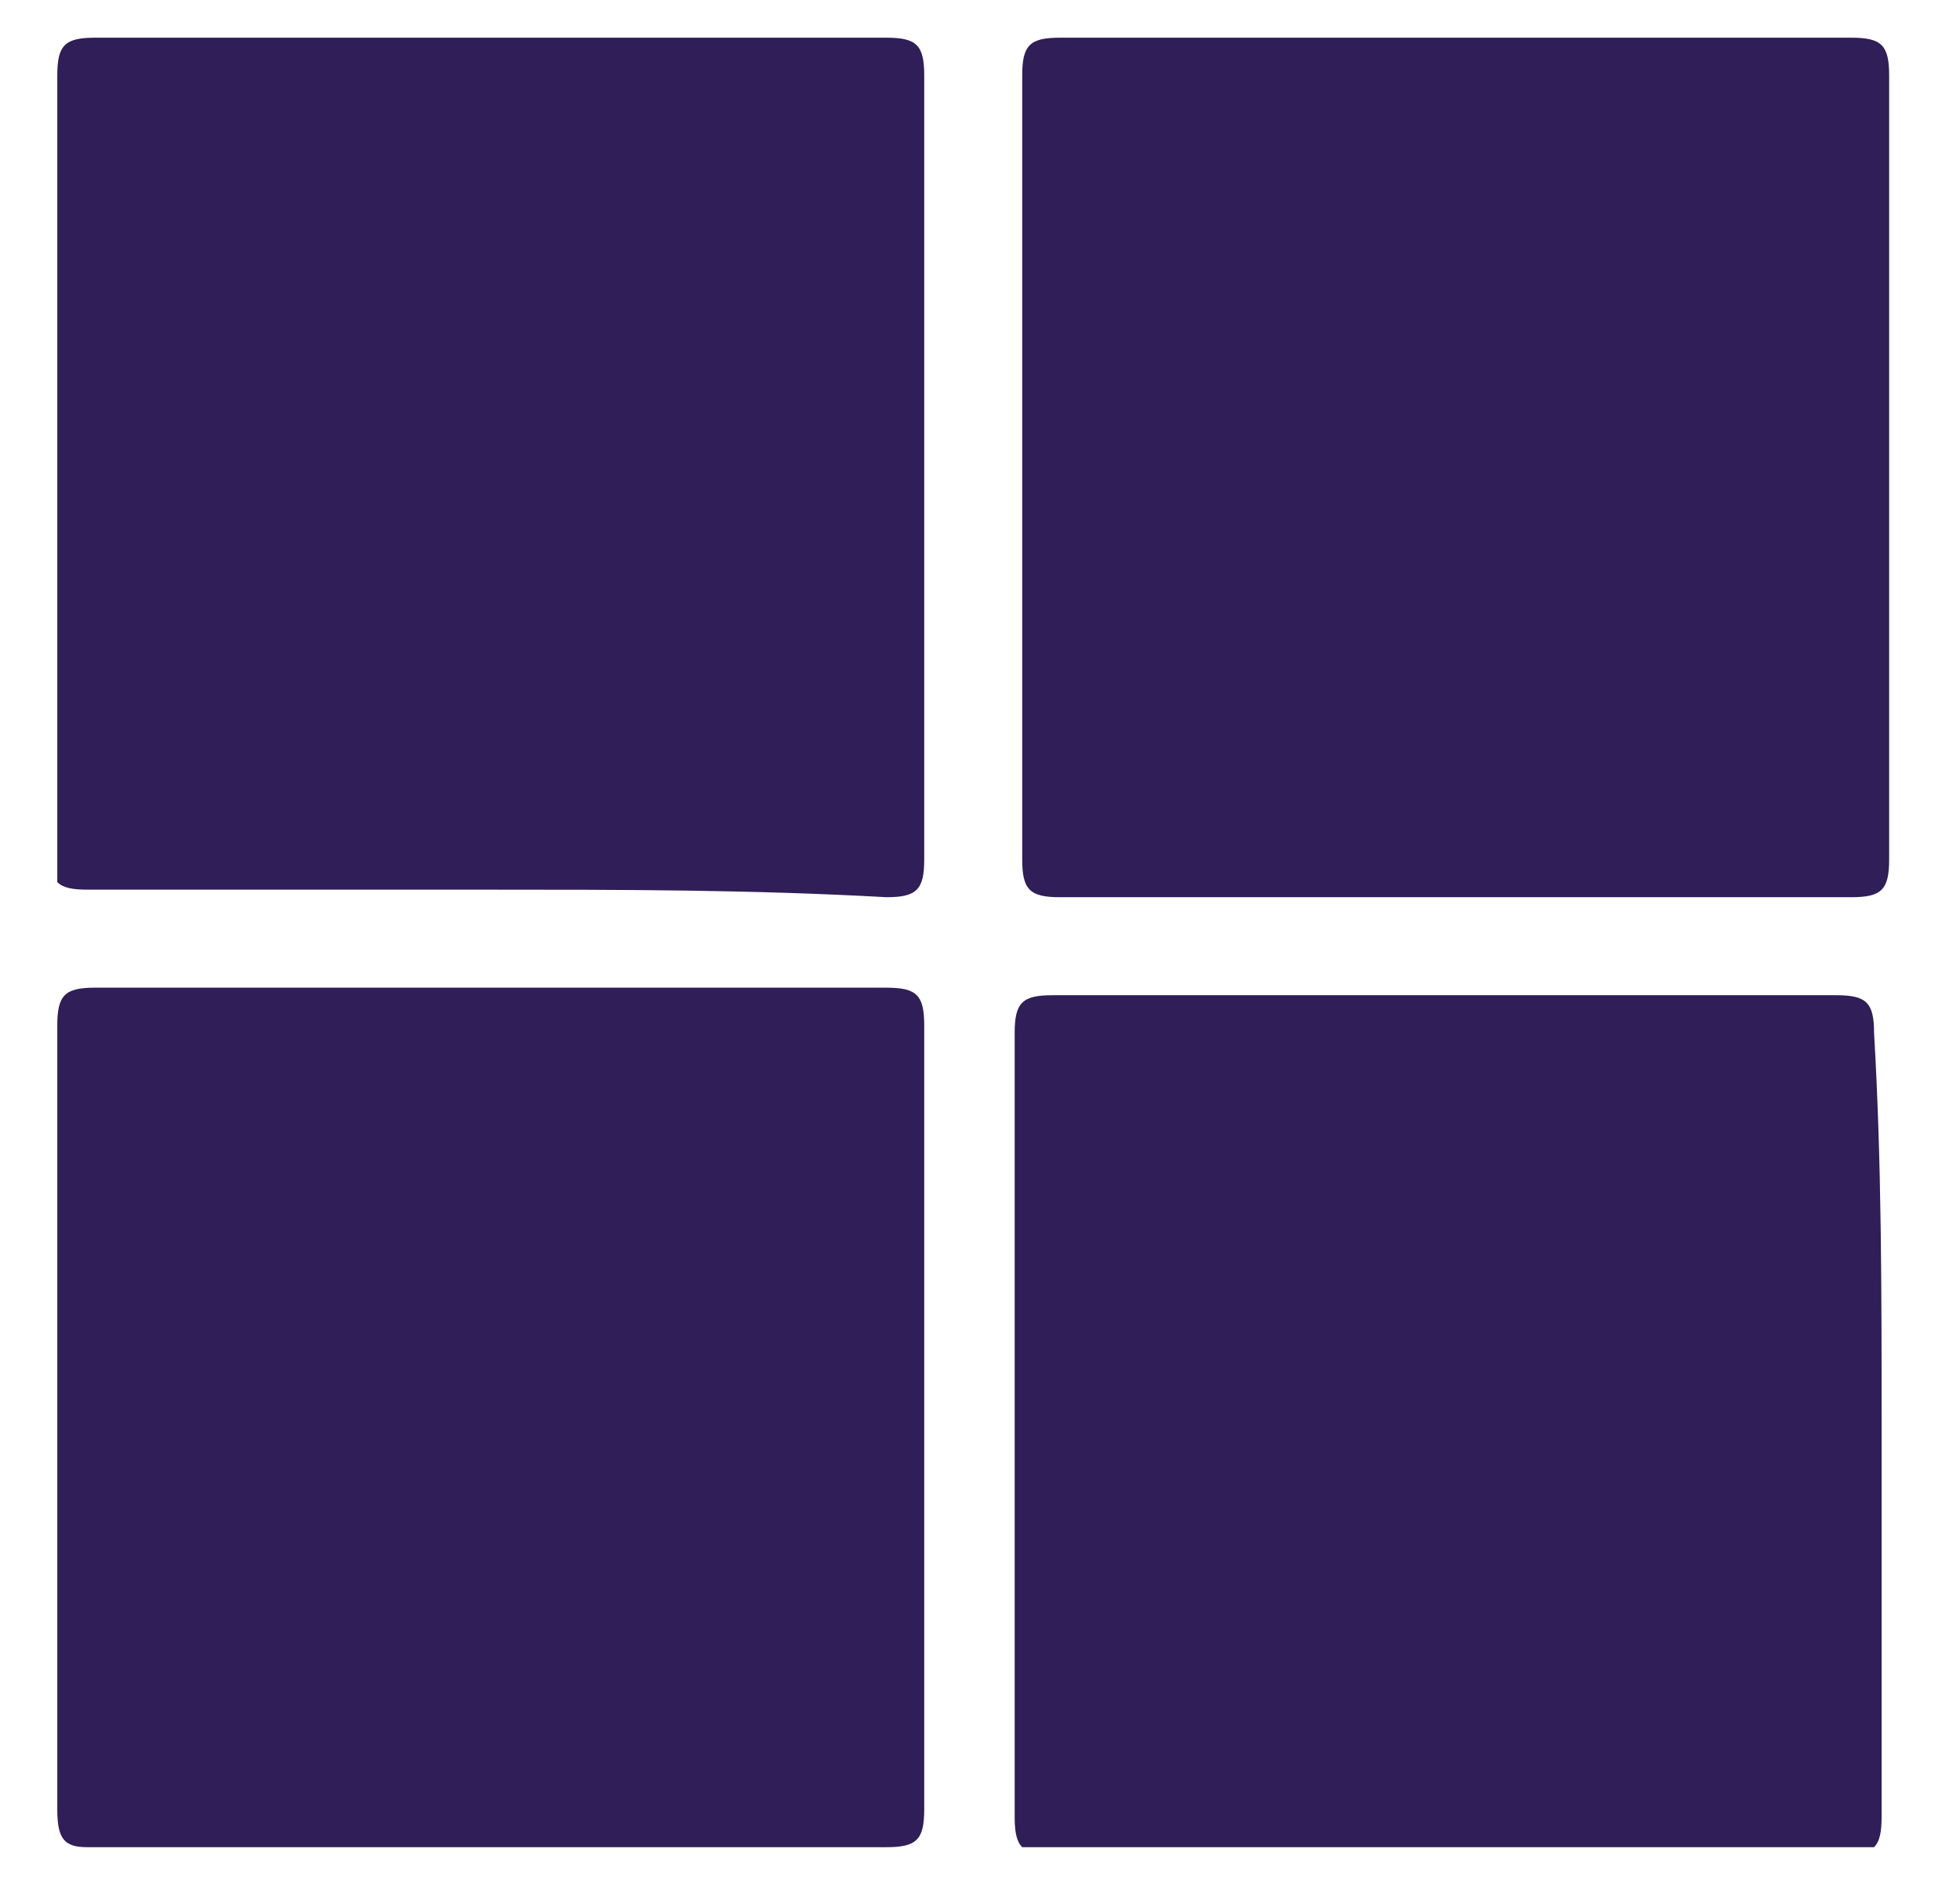
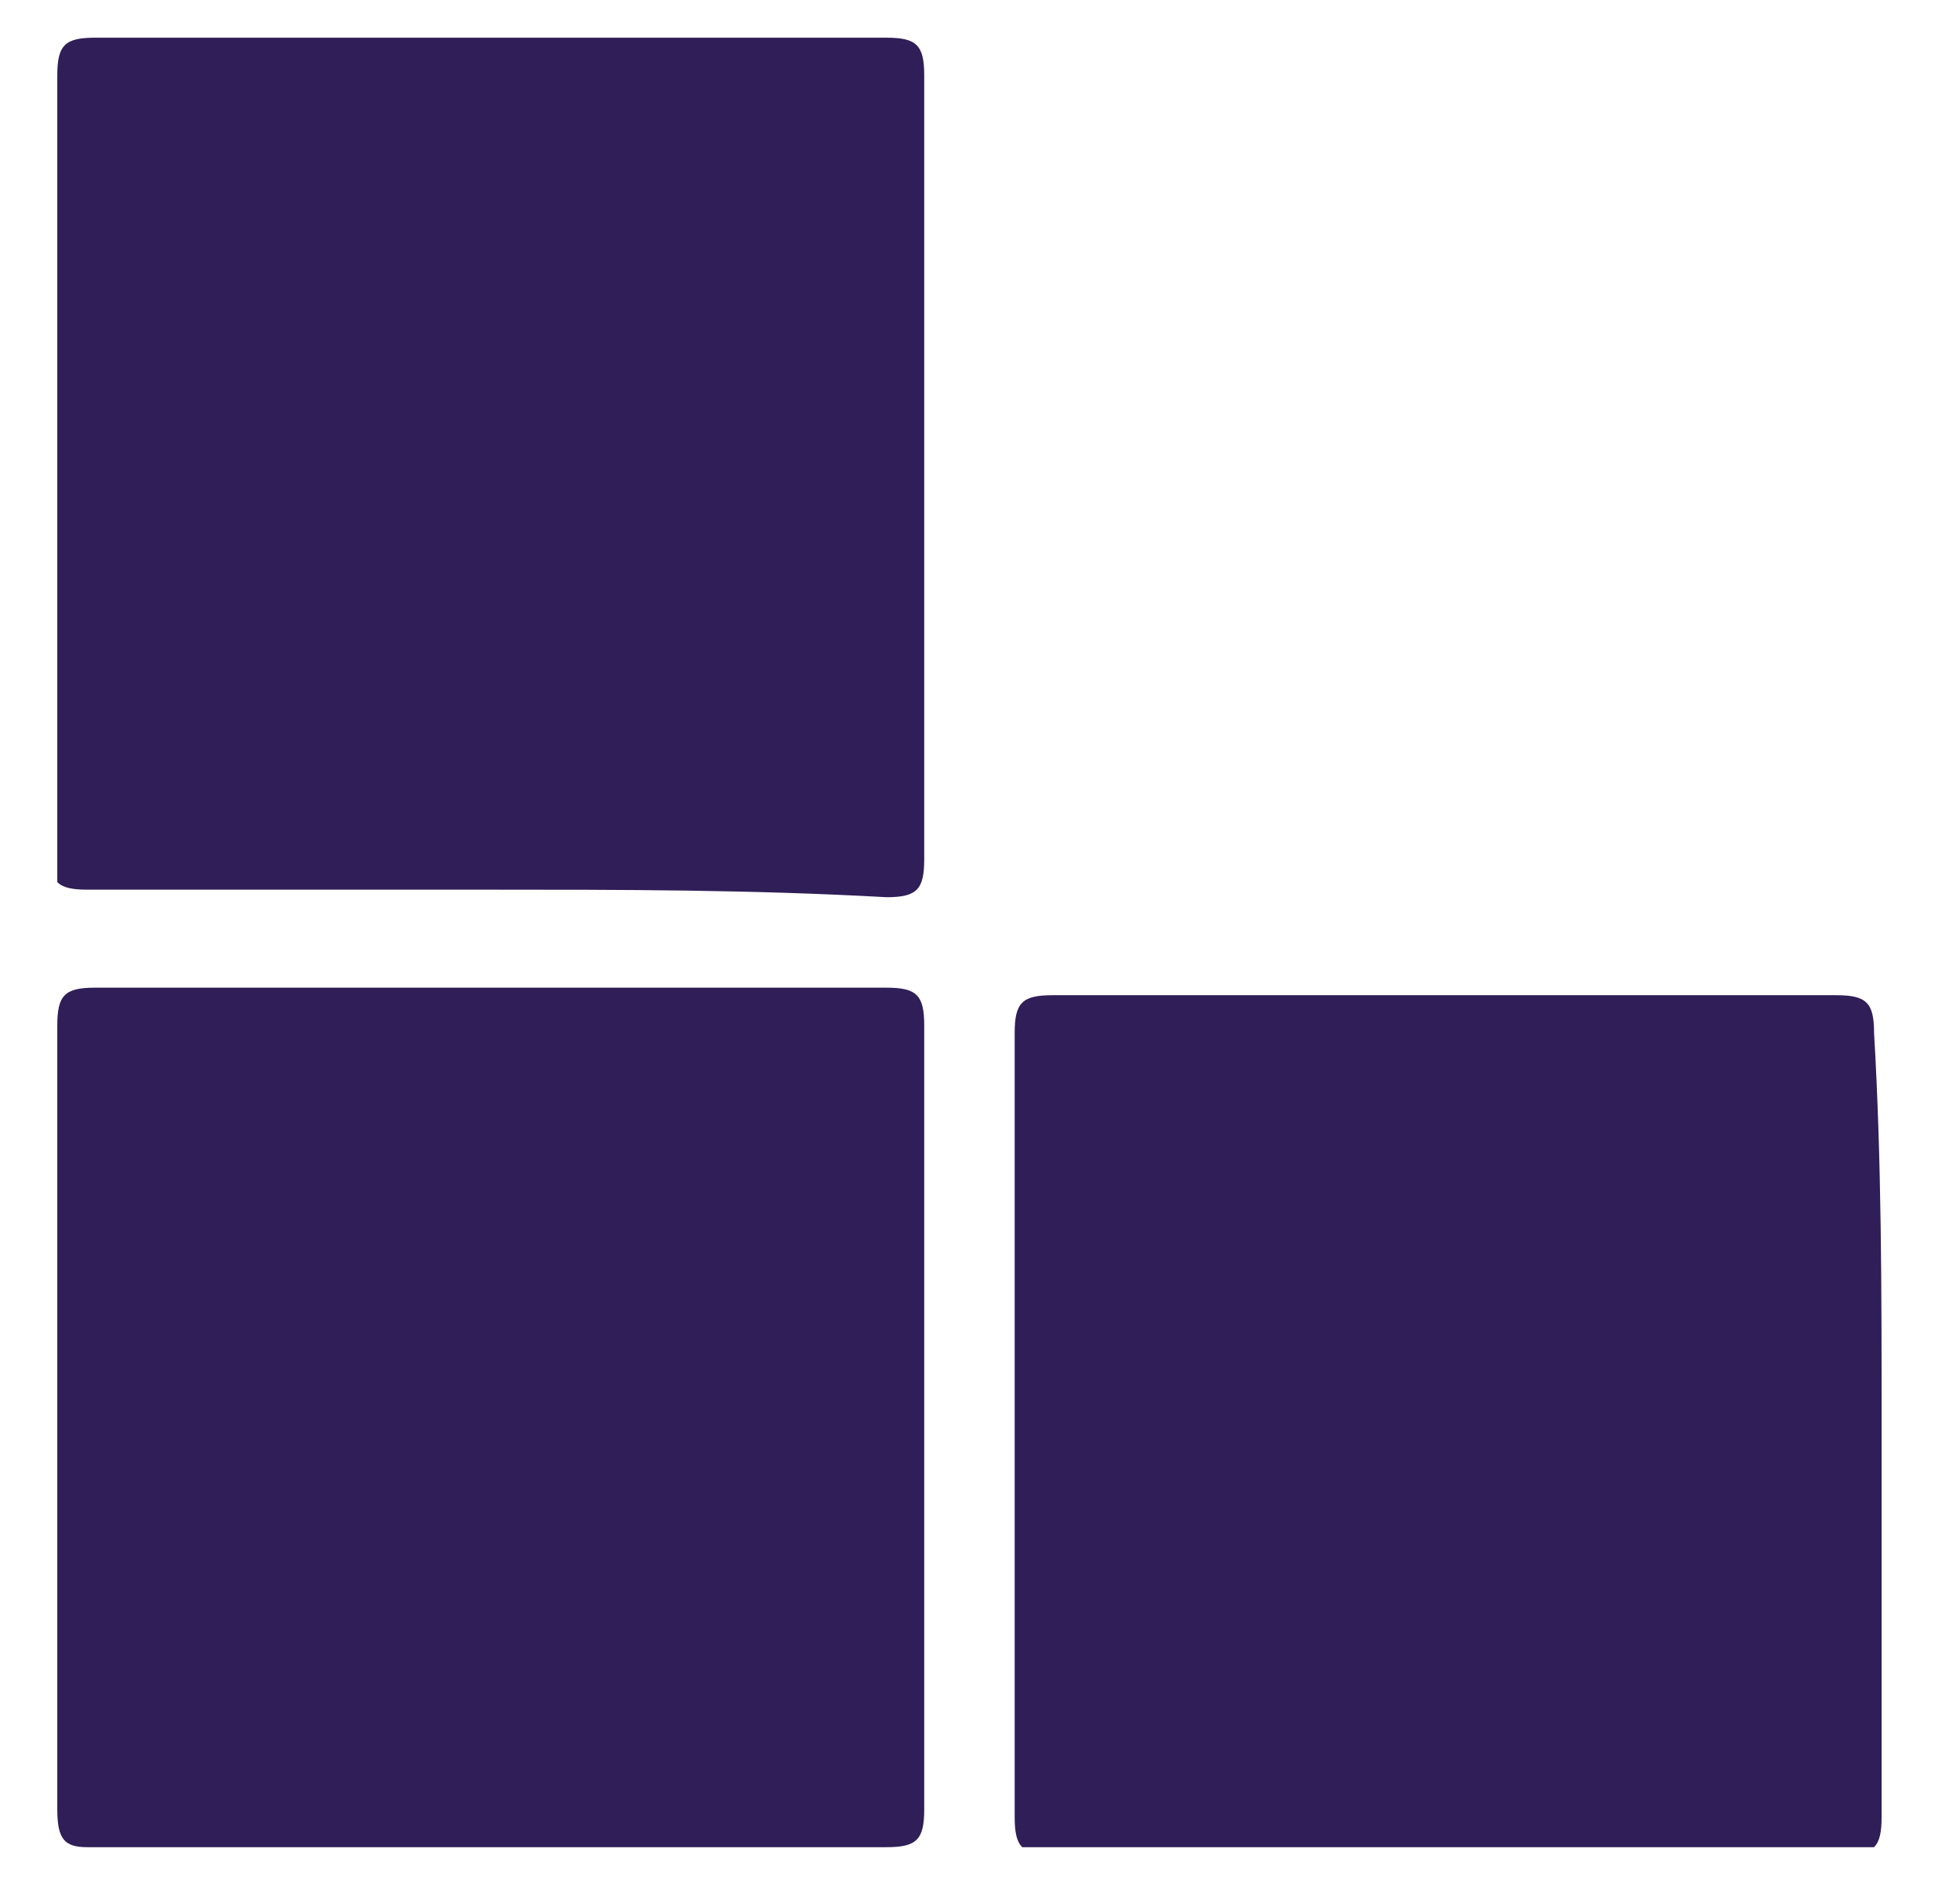
<svg xmlns="http://www.w3.org/2000/svg" width="26" height="25" viewBox="0 0 26 25" fill="none">
  <g clip-path="url(#clip0_62_1649)">
    <path d="M6.46 11.8C4.66 11.8 2.96 11.8 1.16 11.8C0.76 11.8 0.66 11.7 0.66 11.3C0.76 7.9 0.76 4.4 0.76 1C0.76 0.6 0.86 0.5 1.26 0.5C4.76 0.5 8.26 0.5 11.76 0.5C12.16 0.5 12.26 0.6 12.26 1C12.26 4.5 12.26 7.9 12.26 11.4C12.26 11.8 12.16 11.9 11.76 11.9C9.96 11.8 8.26 11.8 6.46 11.8Z" fill="#2F1E57" />
-     <path d="M13.56 6.2C13.56 4.5 13.56 2.7 13.56 1C13.56 0.6 13.66 0.5 14.06 0.5C17.56 0.5 21.06 0.5 24.56 0.5C24.96 0.5 25.06 0.6 25.06 1C25.06 4.5 25.06 7.9 25.06 11.4C25.06 11.8 24.96 11.9 24.56 11.9C21.06 11.9 17.56 11.9 14.06 11.9C13.66 11.9 13.56 11.8 13.56 11.4C13.56 9.6 13.56 7.9 13.56 6.2Z" fill="#2F1E57" />
    <path d="M6.46 24.5C4.66 24.5 2.96 24.5 1.16 24.5C0.86 24.5 0.76 24.4 0.76 24C0.76 20.5 0.76 17.1 0.76 13.6C0.76 13.2 0.86 13.1 1.26 13.1C4.76 13.1 8.26 13.1 11.76 13.1C12.16 13.1 12.26 13.2 12.26 13.6C12.26 17.1 12.26 20.5 12.26 24C12.26 24.4 12.16 24.5 11.76 24.5C9.96 24.5 8.26 24.5 6.46 24.5Z" fill="#2F1E57" />
    <path d="M24.96 18.9C24.96 20.6 24.96 22.3 24.96 24.1C24.96 24.5 24.86 24.6 24.46 24.6C20.96 24.6 17.46 24.6 13.96 24.6C13.56 24.6 13.46 24.5 13.46 24.1C13.46 20.6 13.46 17.2 13.46 13.7C13.46 13.3 13.56 13.2 13.96 13.2C17.46 13.2 20.96 13.2 24.36 13.2C24.76 13.2 24.86 13.3 24.86 13.7C24.96 15.4 24.96 17.1 24.96 18.9Z" fill="#2F1E57" />
  </g>
  <defs>
    <clipPath id="clip0_62_1649">
      <rect width="25" height="24" fill="white" transform="translate(0.76 0.5)" />
    </clipPath>
  </defs>
</svg>